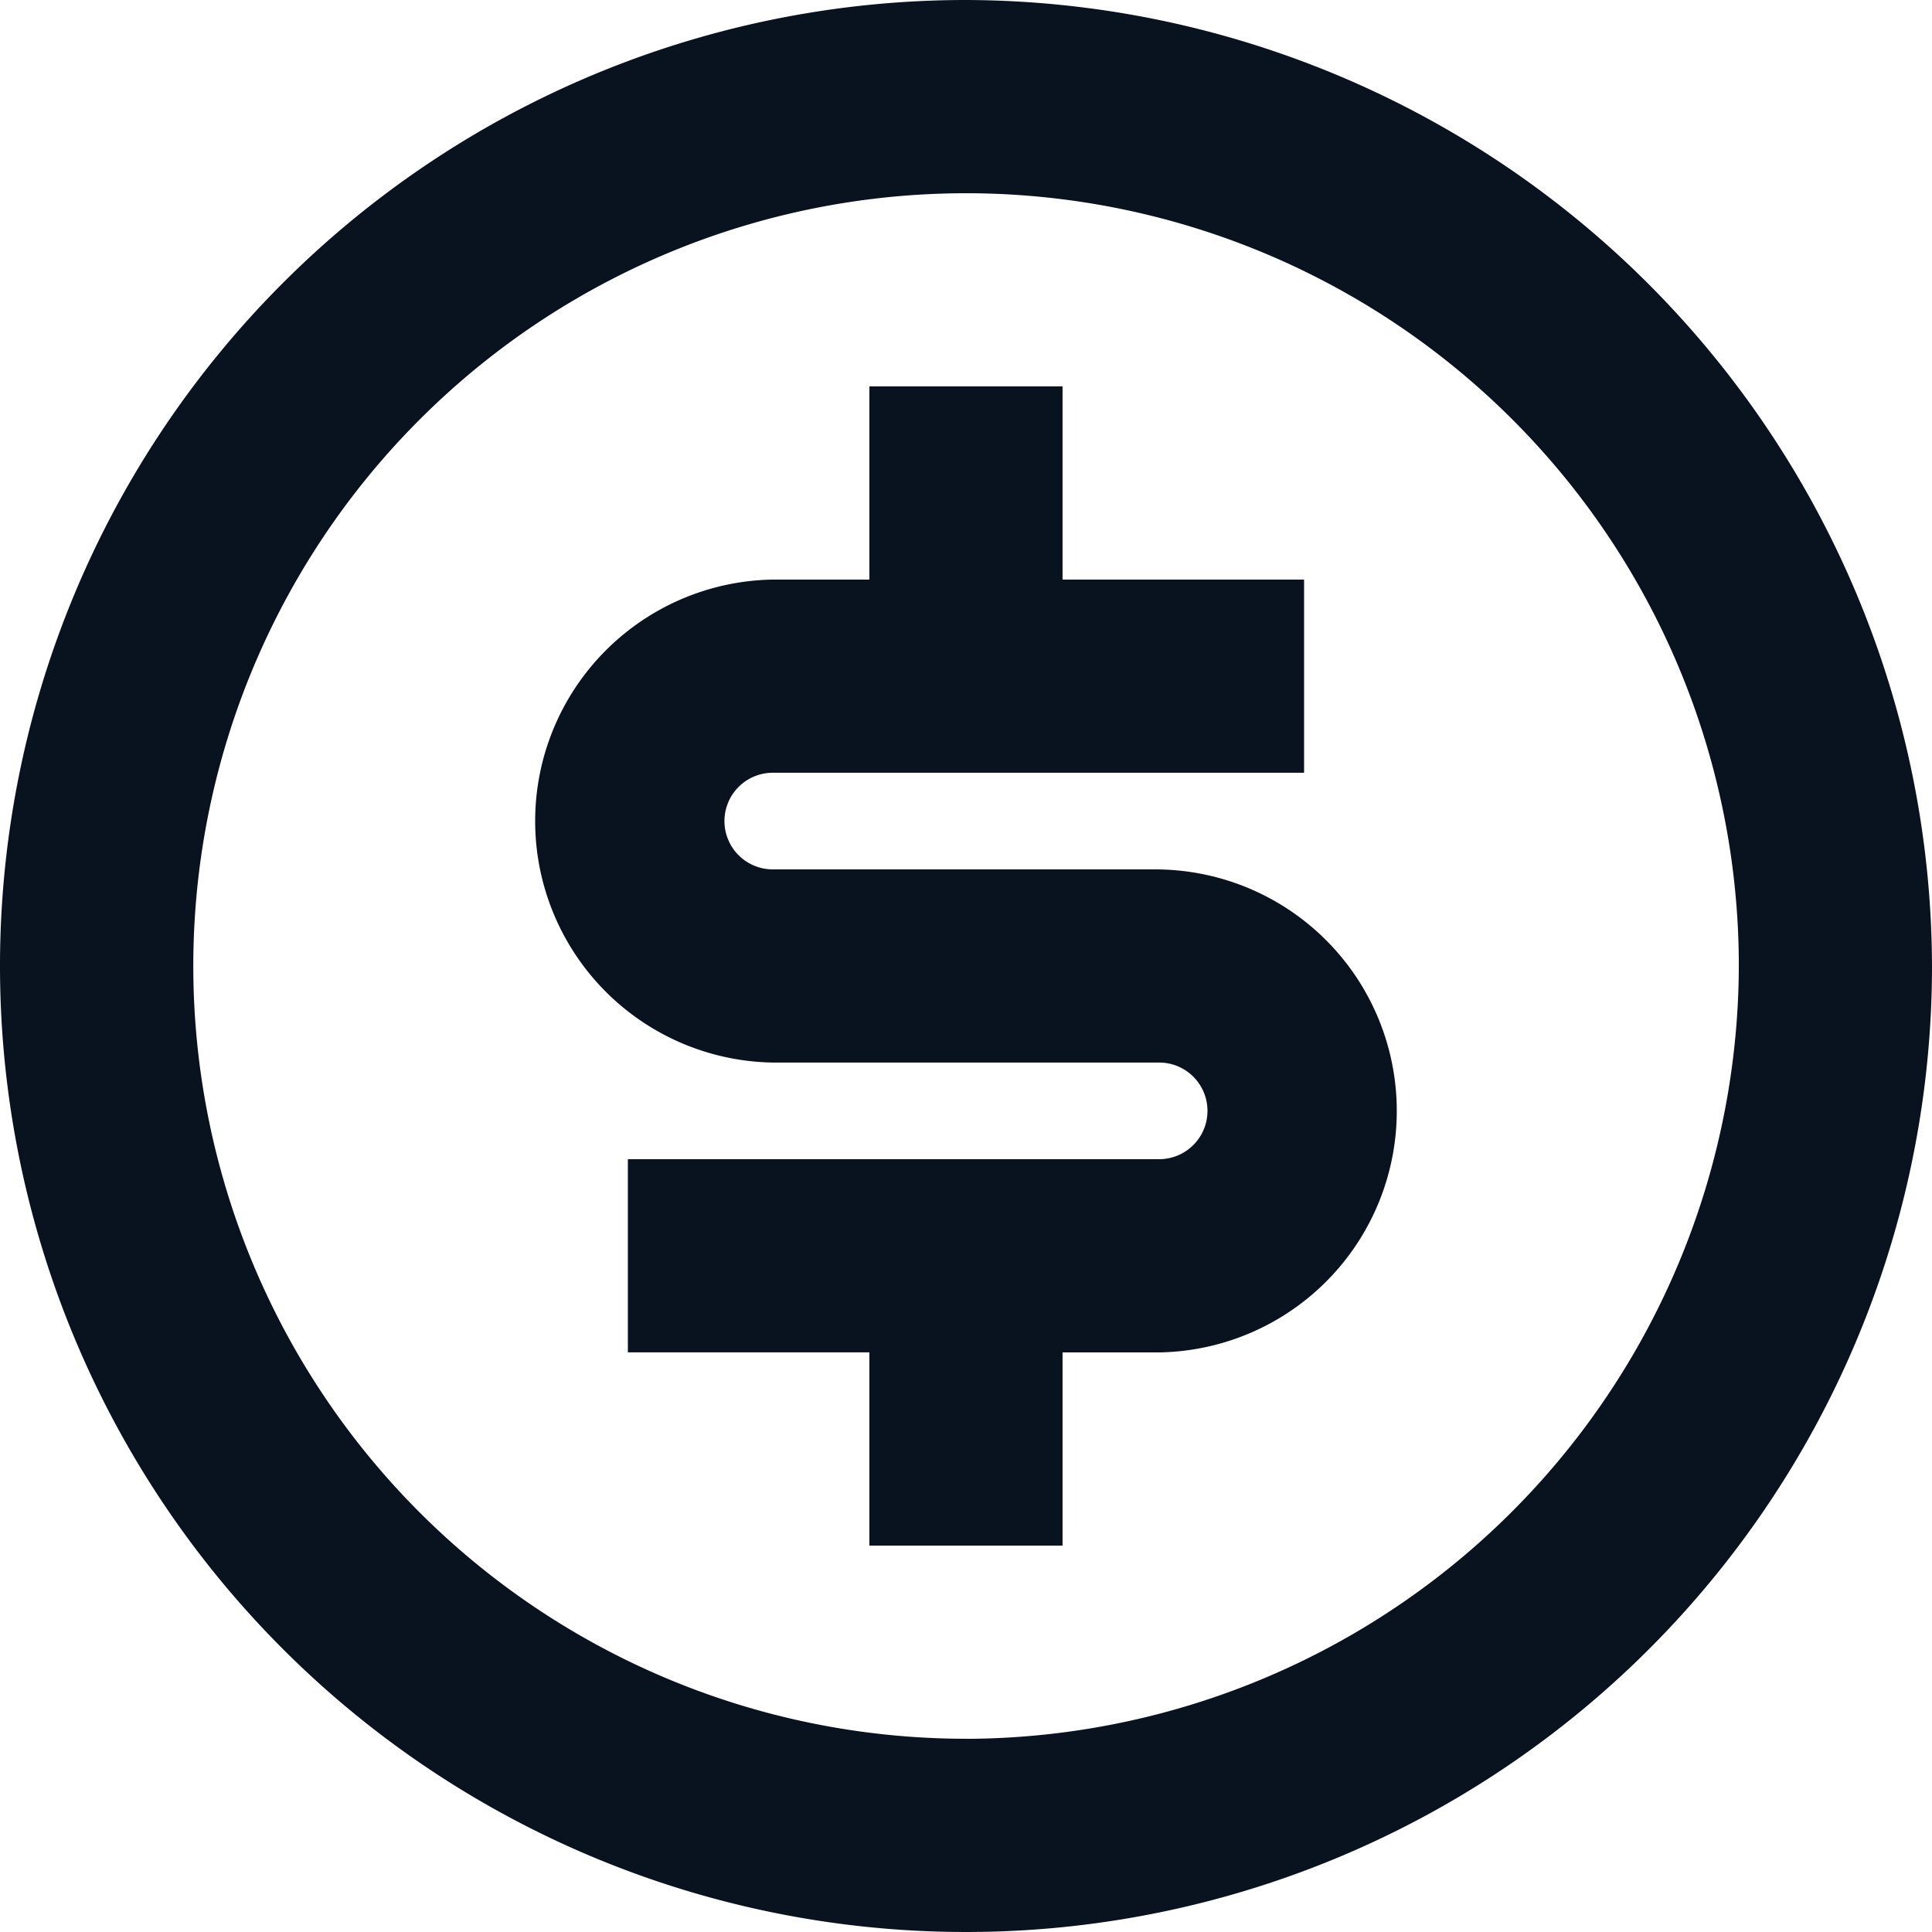
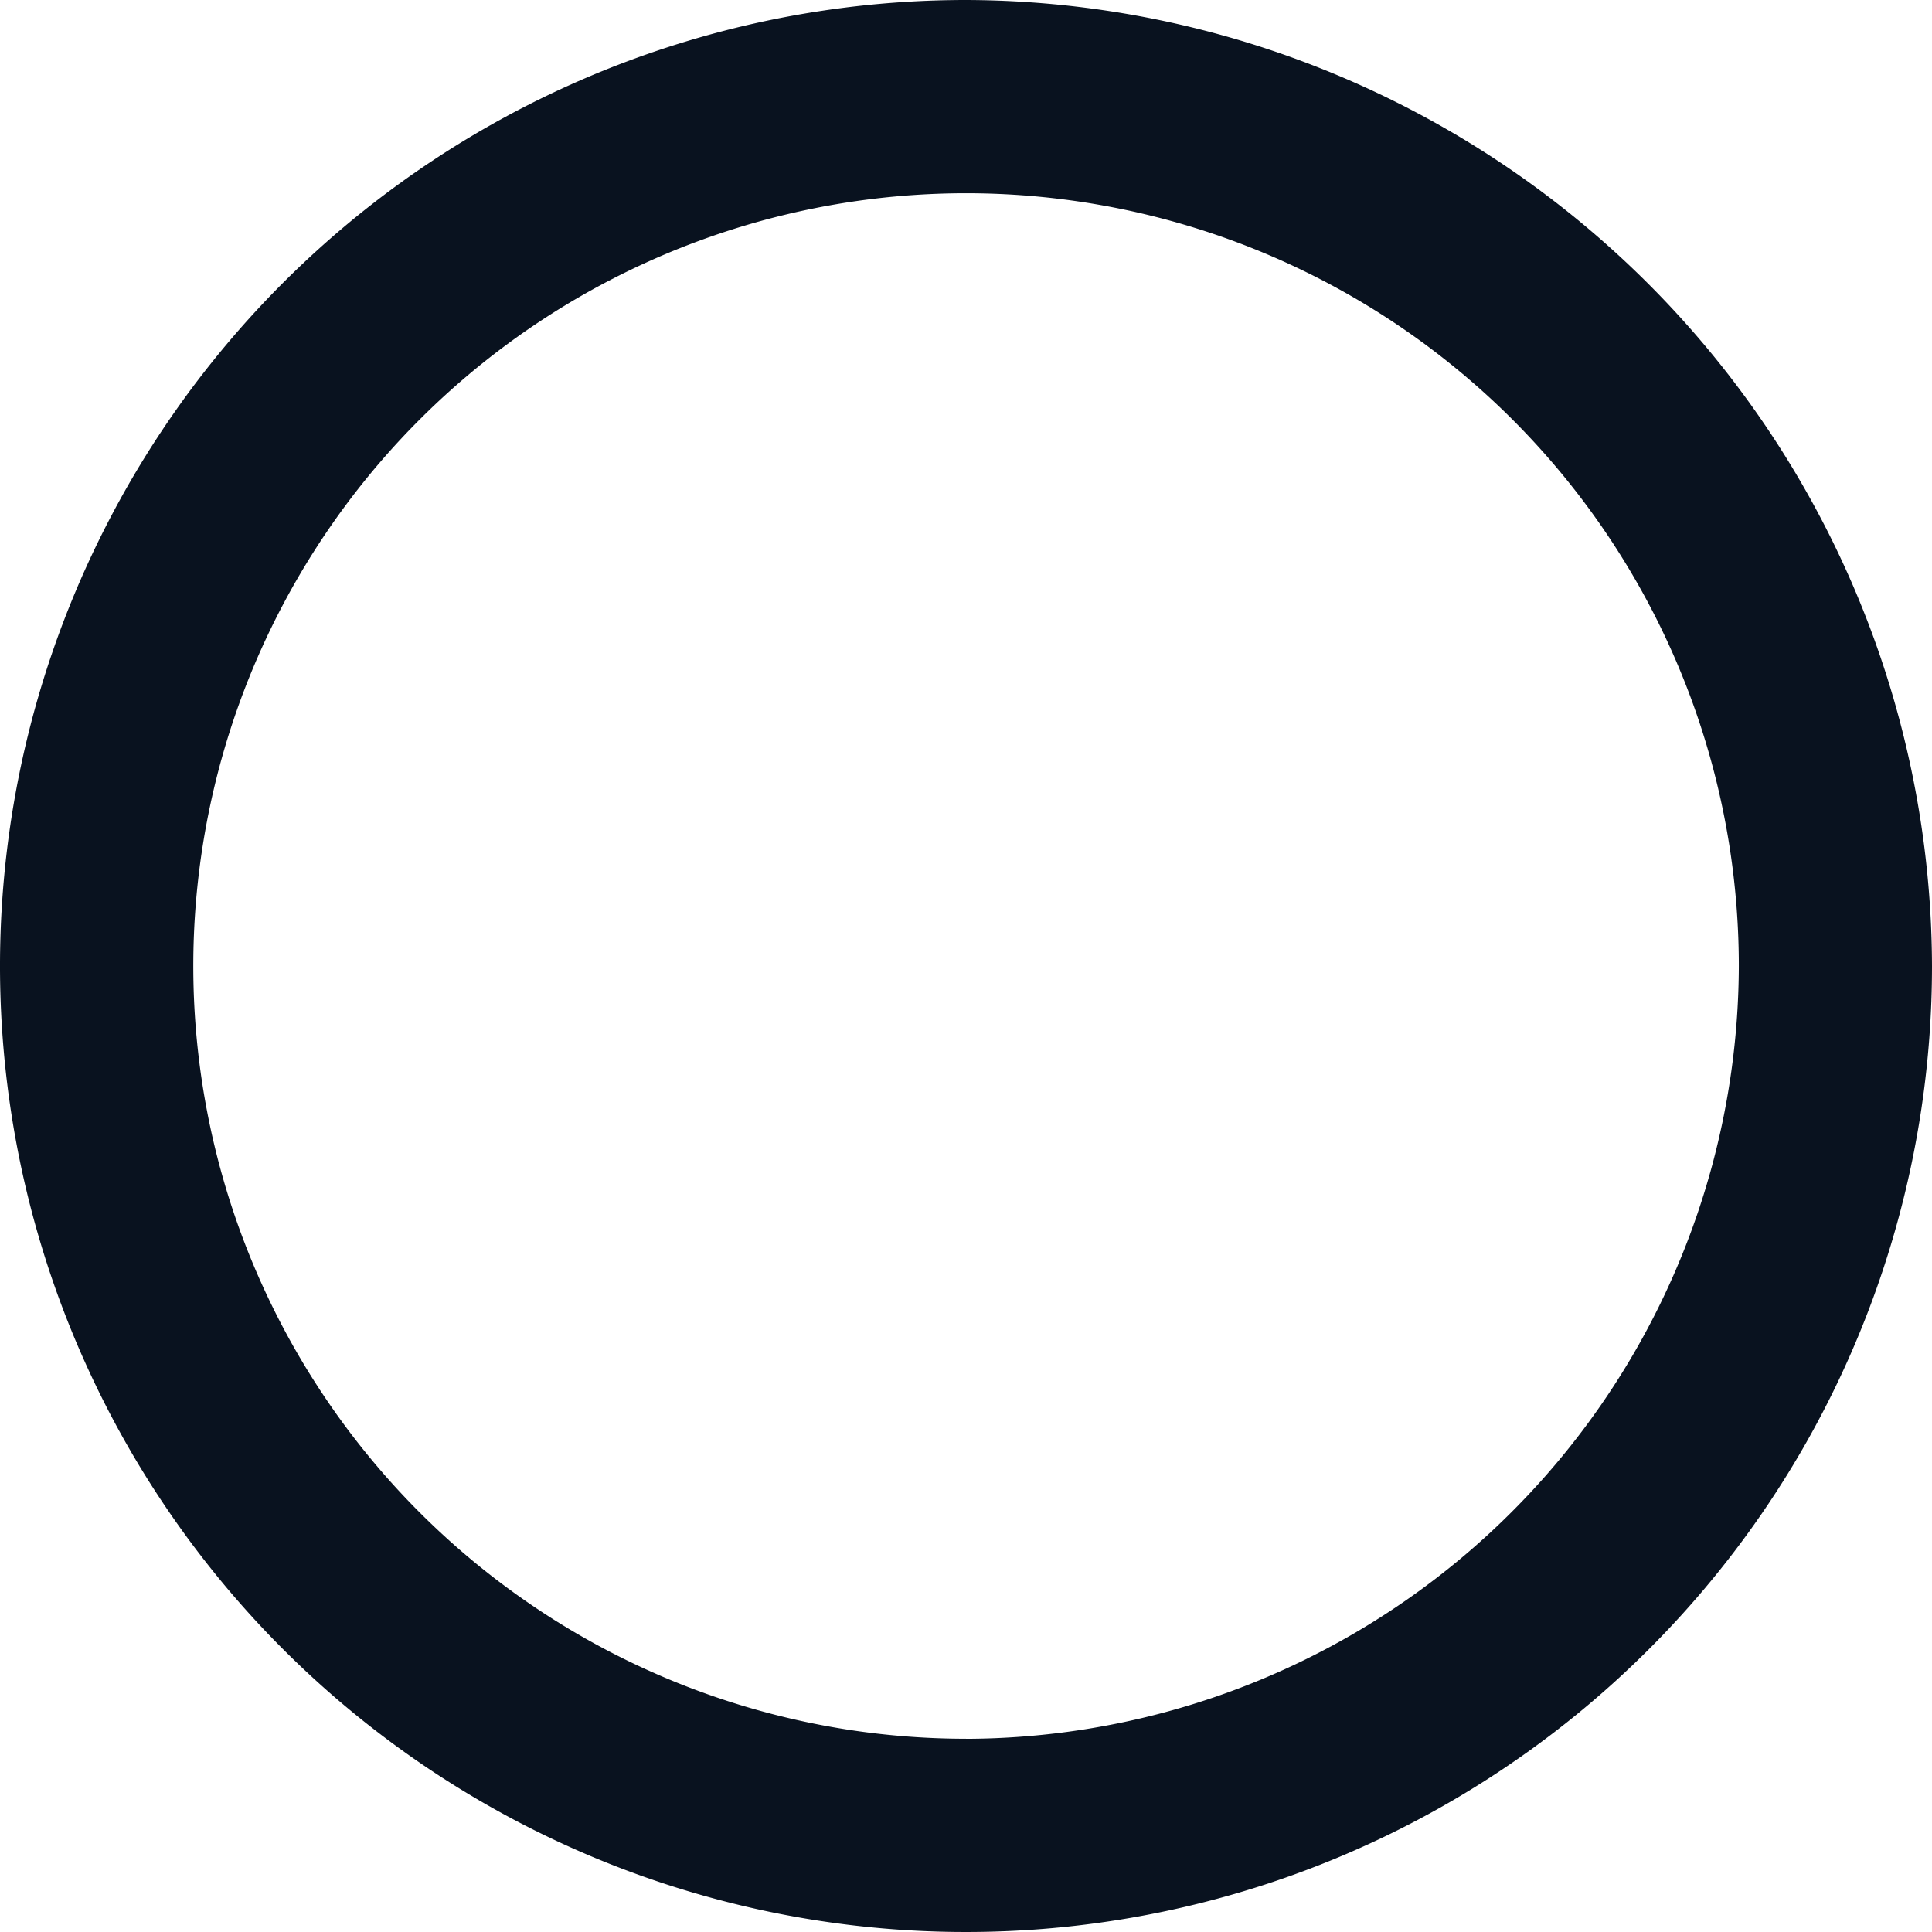
<svg xmlns="http://www.w3.org/2000/svg" width="30.334" height="30.334" viewBox="0 0 30.334 30.334">
  <g id="组_49369" data-name="组 49369" transform="translate(-85.333 -85.333)">
-     <path id="路径_110987" data-name="路径 110987" d="M329.858,263.583h-6.067a.758.758,0,1,1,0-1.517h8.342v-3.033h-3.792V256h-3.033v3.033h-1.517a3.792,3.792,0,0,0,0,7.583h6.067a.758.758,0,0,1,0,1.517h-8.342v3.033h3.792V274.2h3.033v-3.033h1.517a3.792,3.792,0,0,0,0-7.583Z" transform="translate(-226.325 -164.6)" fill="#09121f" />
    <path id="路径_110988" data-name="路径 110988" d="M100.5,85.333A15.167,15.167,0,1,0,115.667,100.5,15.211,15.211,0,0,0,100.5,85.333Zm0,27.3A12.133,12.133,0,1,1,112.634,100.5,12.169,12.169,0,0,1,100.5,112.634Z" fill="#09121f" />
  </g>
</svg>